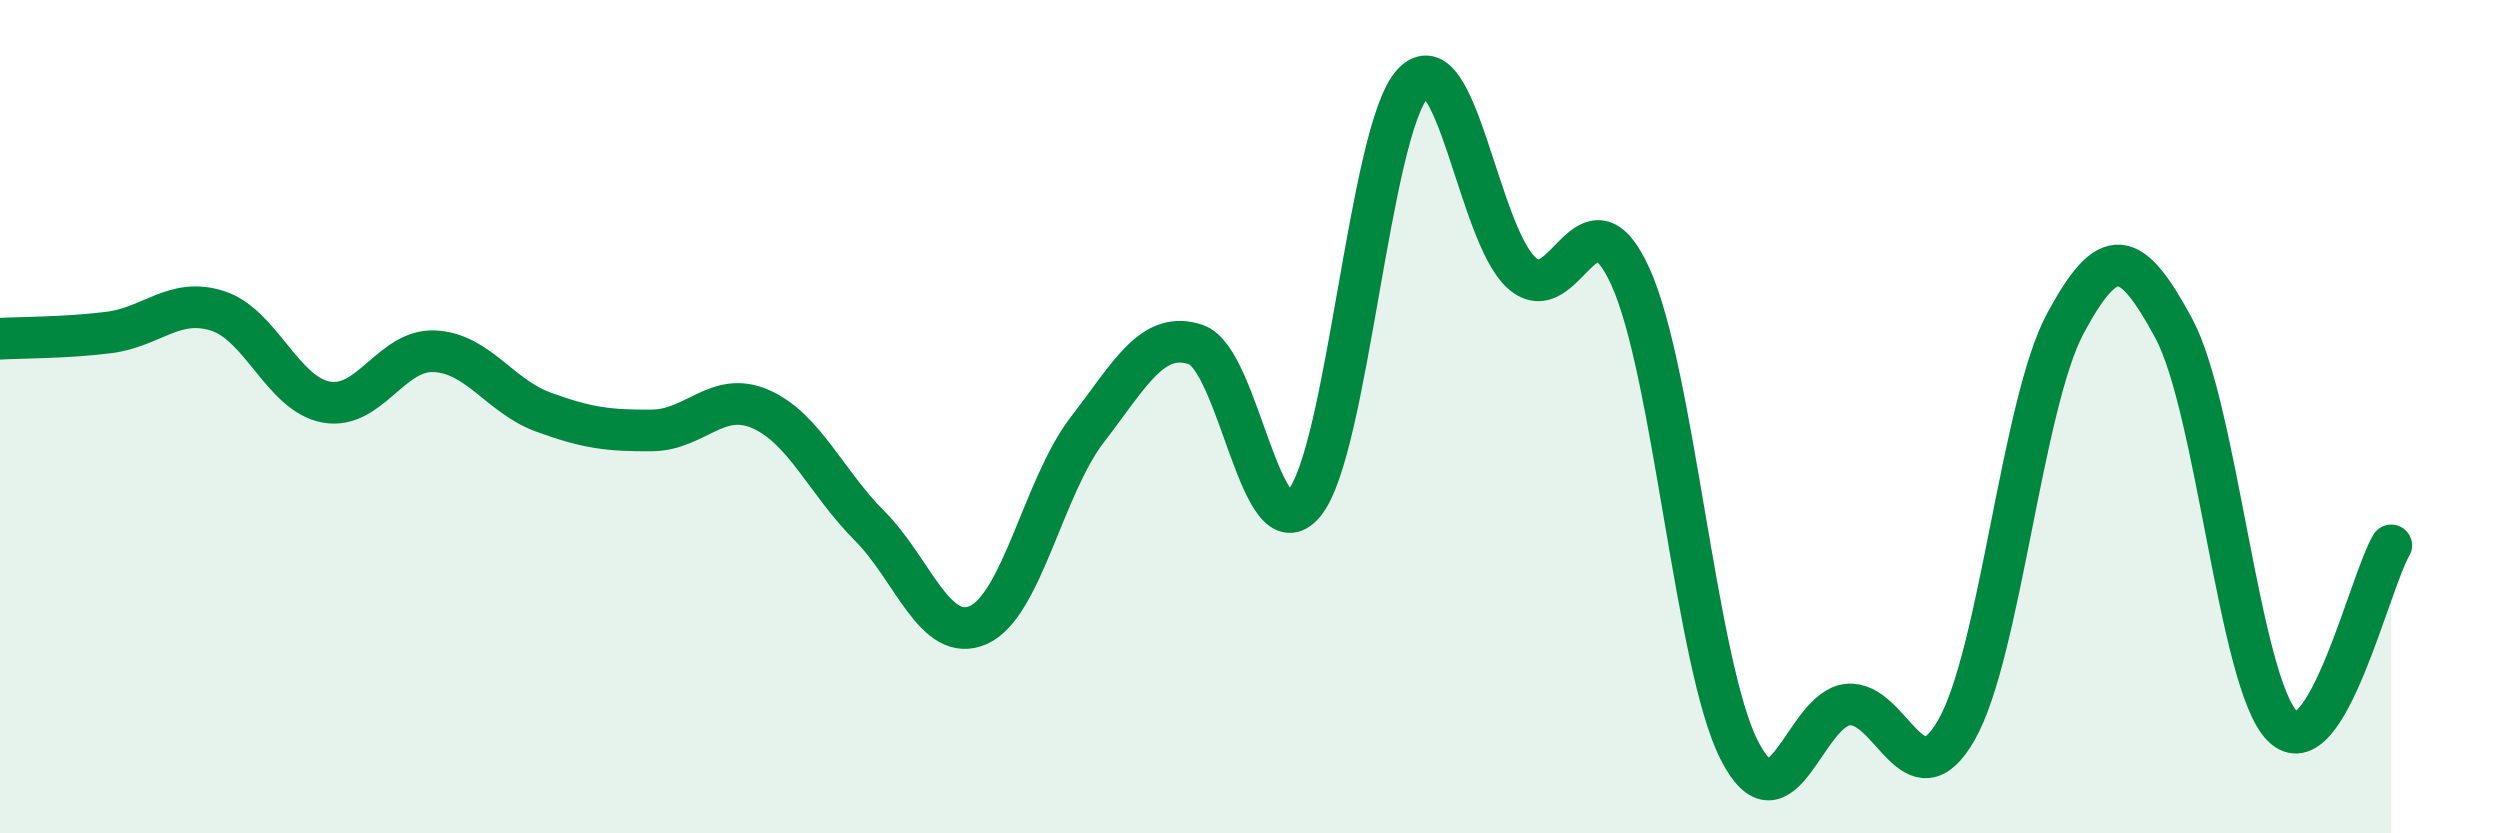
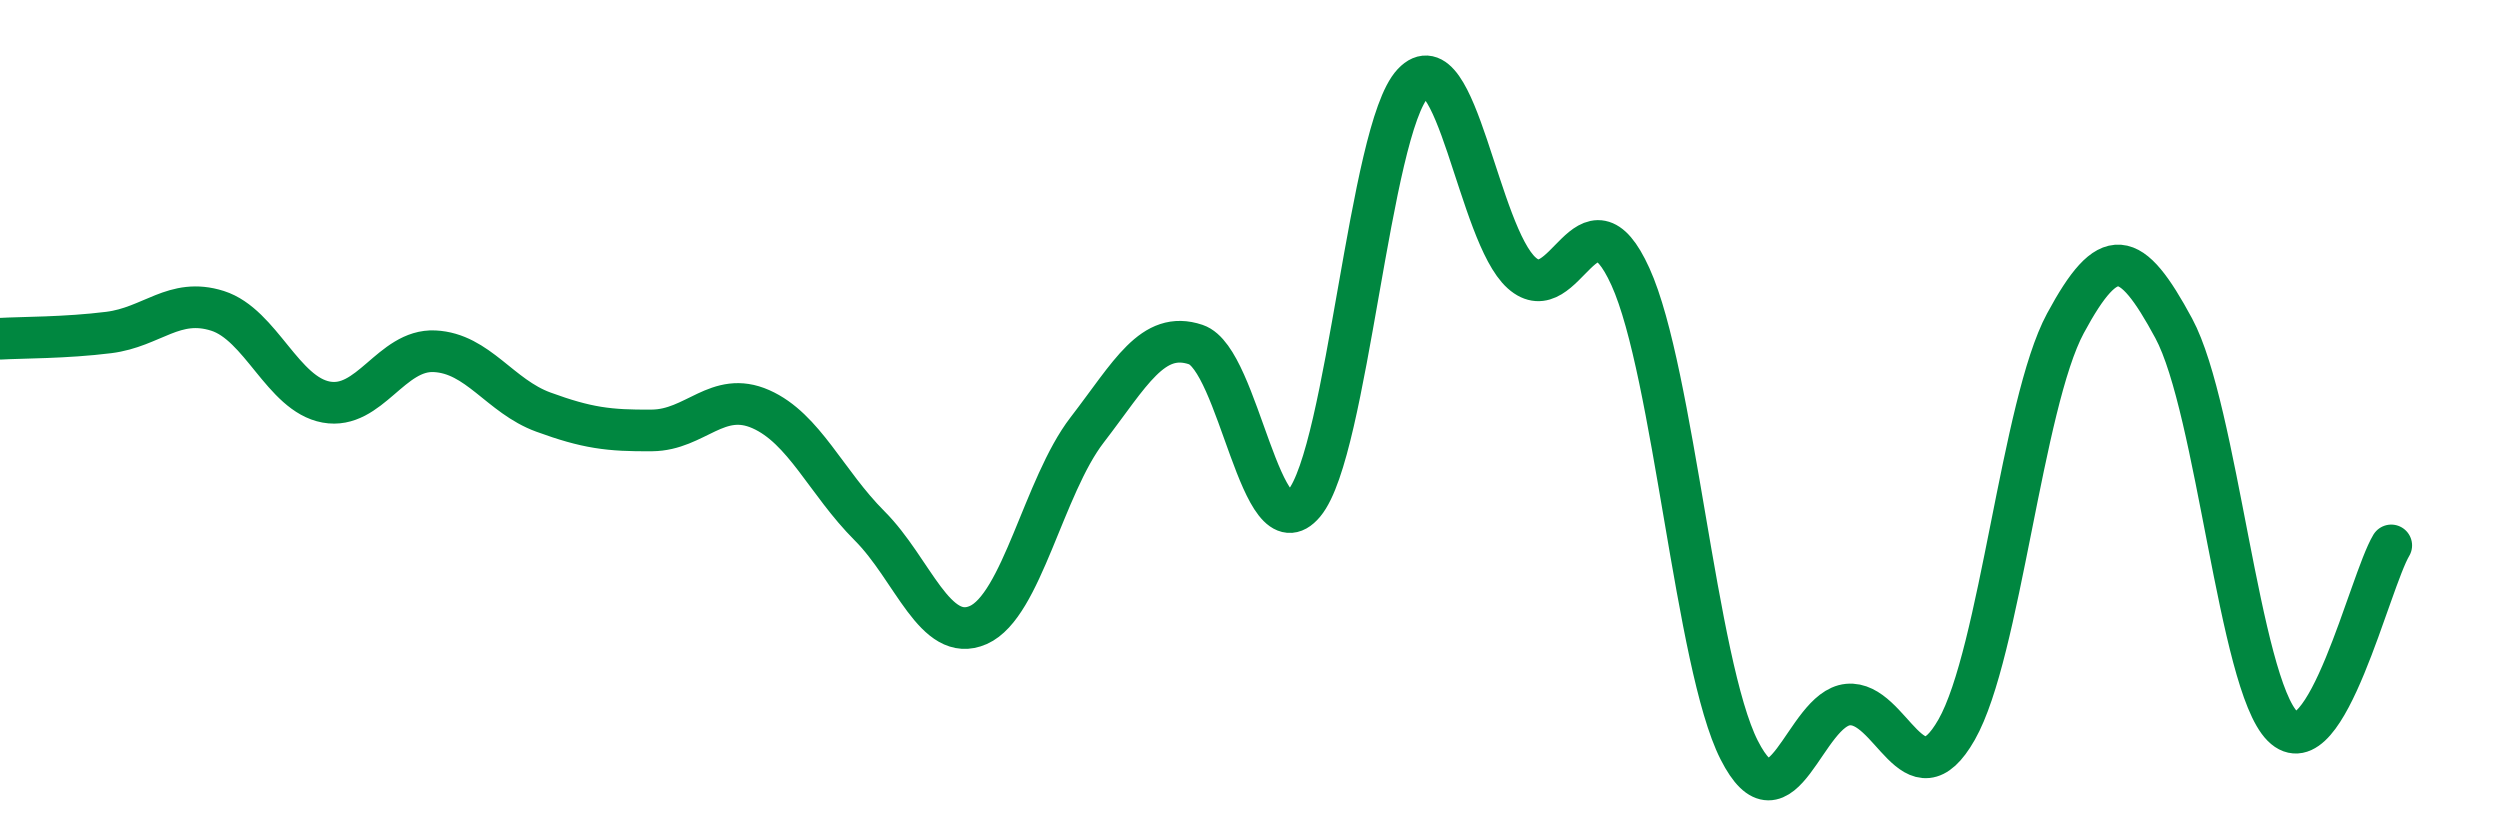
<svg xmlns="http://www.w3.org/2000/svg" width="60" height="20" viewBox="0 0 60 20">
-   <path d="M 0,8.13 C 0.52,8.1 1.57,8.11 2.61,7.98 C 3.65,7.85 4.18,7.13 5.22,7.46 C 6.26,7.79 6.79,9.46 7.83,9.65 C 8.87,9.84 9.39,8.38 10.43,8.43 C 11.47,8.48 12,9.51 13.04,9.89 C 14.08,10.27 14.61,10.34 15.65,10.33 C 16.69,10.32 17.22,9.36 18.26,9.82 C 19.3,10.28 19.83,11.58 20.87,12.62 C 21.91,13.66 22.44,15.46 23.48,15 C 24.52,14.54 25.05,11.67 26.09,10.32 C 27.13,8.97 27.66,7.92 28.7,8.27 C 29.74,8.62 30.26,13.33 31.3,12.08 C 32.34,10.83 32.87,3.11 33.91,2 C 34.95,0.89 35.48,5.62 36.52,6.55 C 37.56,7.48 38.09,4.35 39.13,6.64 C 40.17,8.93 40.7,15.95 41.74,18 C 42.78,20.05 43.31,17.01 44.35,16.91 C 45.39,16.81 45.92,19.34 46.96,17.51 C 48,15.68 48.53,9.69 49.57,7.76 C 50.61,5.83 51.13,5.95 52.17,7.88 C 53.21,9.81 53.74,16.39 54.78,17.43 C 55.82,18.47 56.87,13.96 57.39,13.09L57.39 20L0 20Z" fill="#008740" opacity="0.1" stroke-linecap="round" stroke-linejoin="round" />
  <path d="M 0,8.13 C 0.52,8.1 1.57,8.11 2.61,7.98 C 3.65,7.85 4.18,7.13 5.22,7.46 C 6.26,7.79 6.79,9.46 7.83,9.65 C 8.87,9.84 9.39,8.38 10.43,8.43 C 11.47,8.48 12,9.51 13.04,9.89 C 14.08,10.27 14.61,10.34 15.65,10.33 C 16.69,10.32 17.22,9.36 18.26,9.82 C 19.3,10.28 19.83,11.58 20.87,12.62 C 21.91,13.66 22.44,15.46 23.48,15 C 24.52,14.54 25.05,11.67 26.09,10.32 C 27.13,8.97 27.66,7.92 28.7,8.27 C 29.74,8.62 30.26,13.33 31.3,12.08 C 32.34,10.83 32.87,3.11 33.91,2 C 34.95,0.89 35.48,5.62 36.52,6.55 C 37.56,7.48 38.09,4.35 39.13,6.64 C 40.17,8.93 40.7,15.95 41.74,18 C 42.78,20.05 43.31,17.01 44.35,16.91 C 45.39,16.81 45.92,19.34 46.96,17.51 C 48,15.68 48.53,9.69 49.57,7.76 C 50.61,5.83 51.13,5.95 52.17,7.88 C 53.21,9.81 53.74,16.39 54.78,17.43 C 55.82,18.47 56.87,13.96 57.39,13.09" stroke="#008740" stroke-width="1" fill="none" stroke-linecap="round" stroke-linejoin="round" />
</svg>